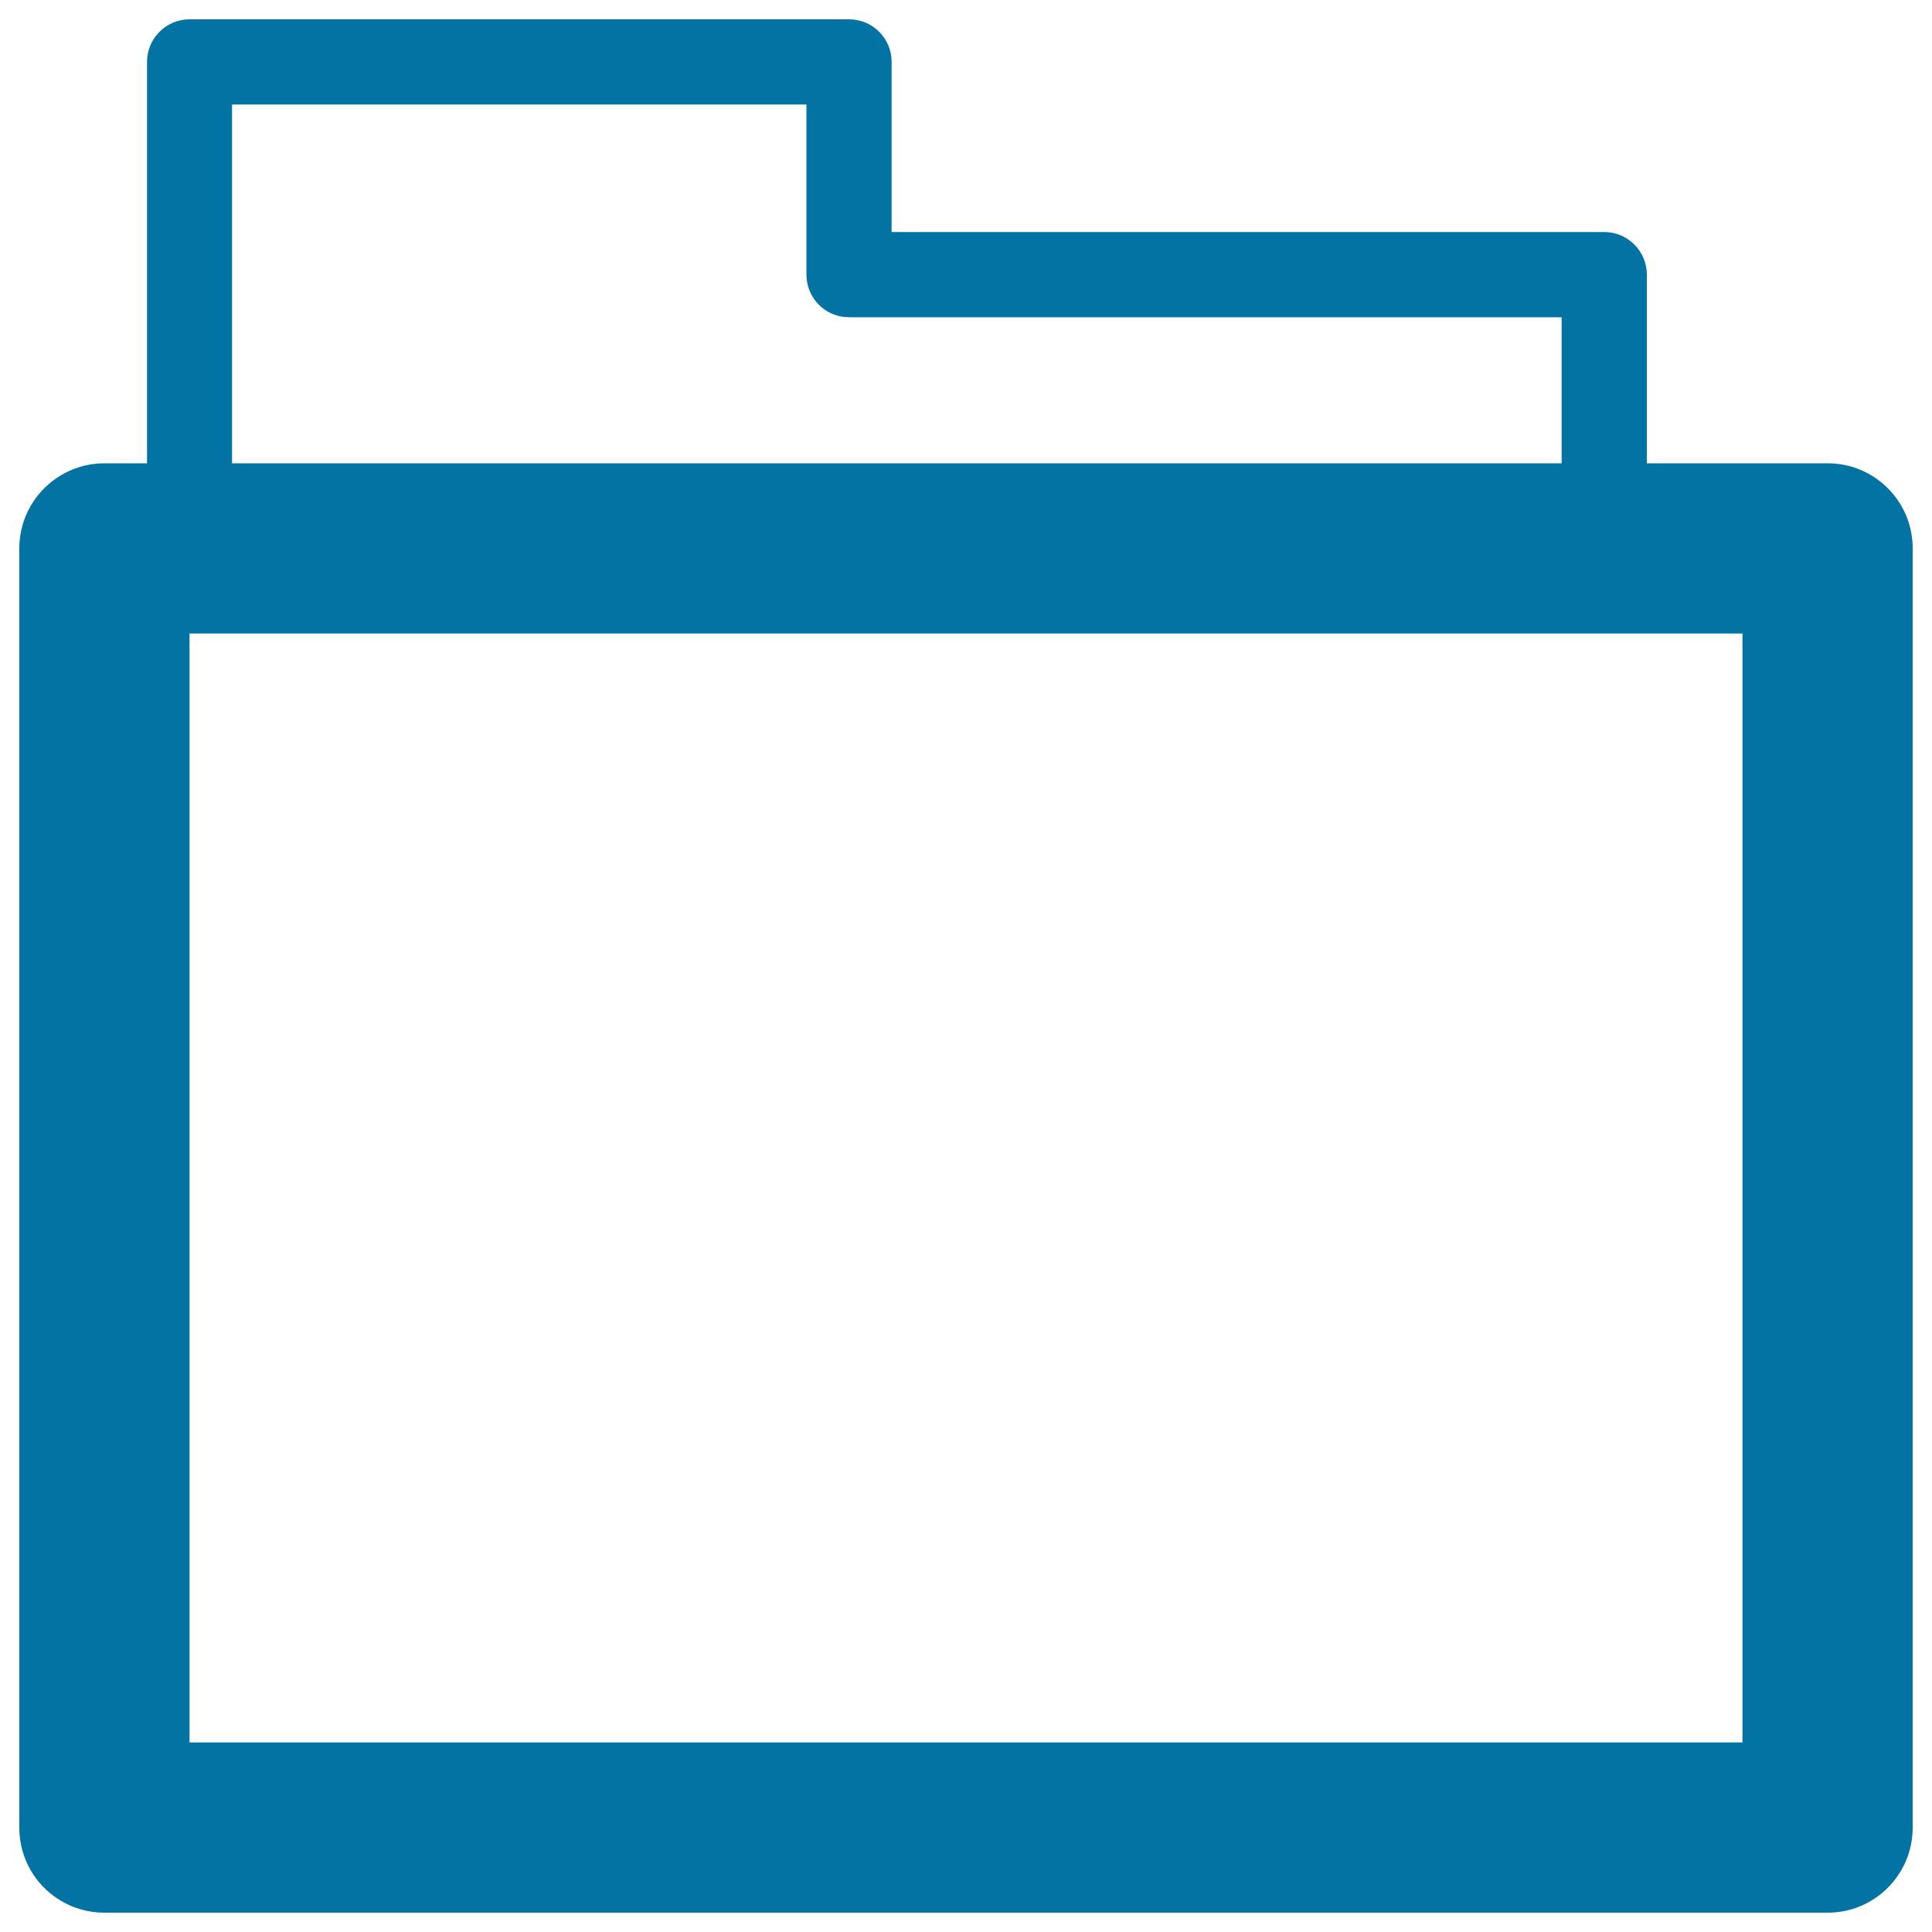
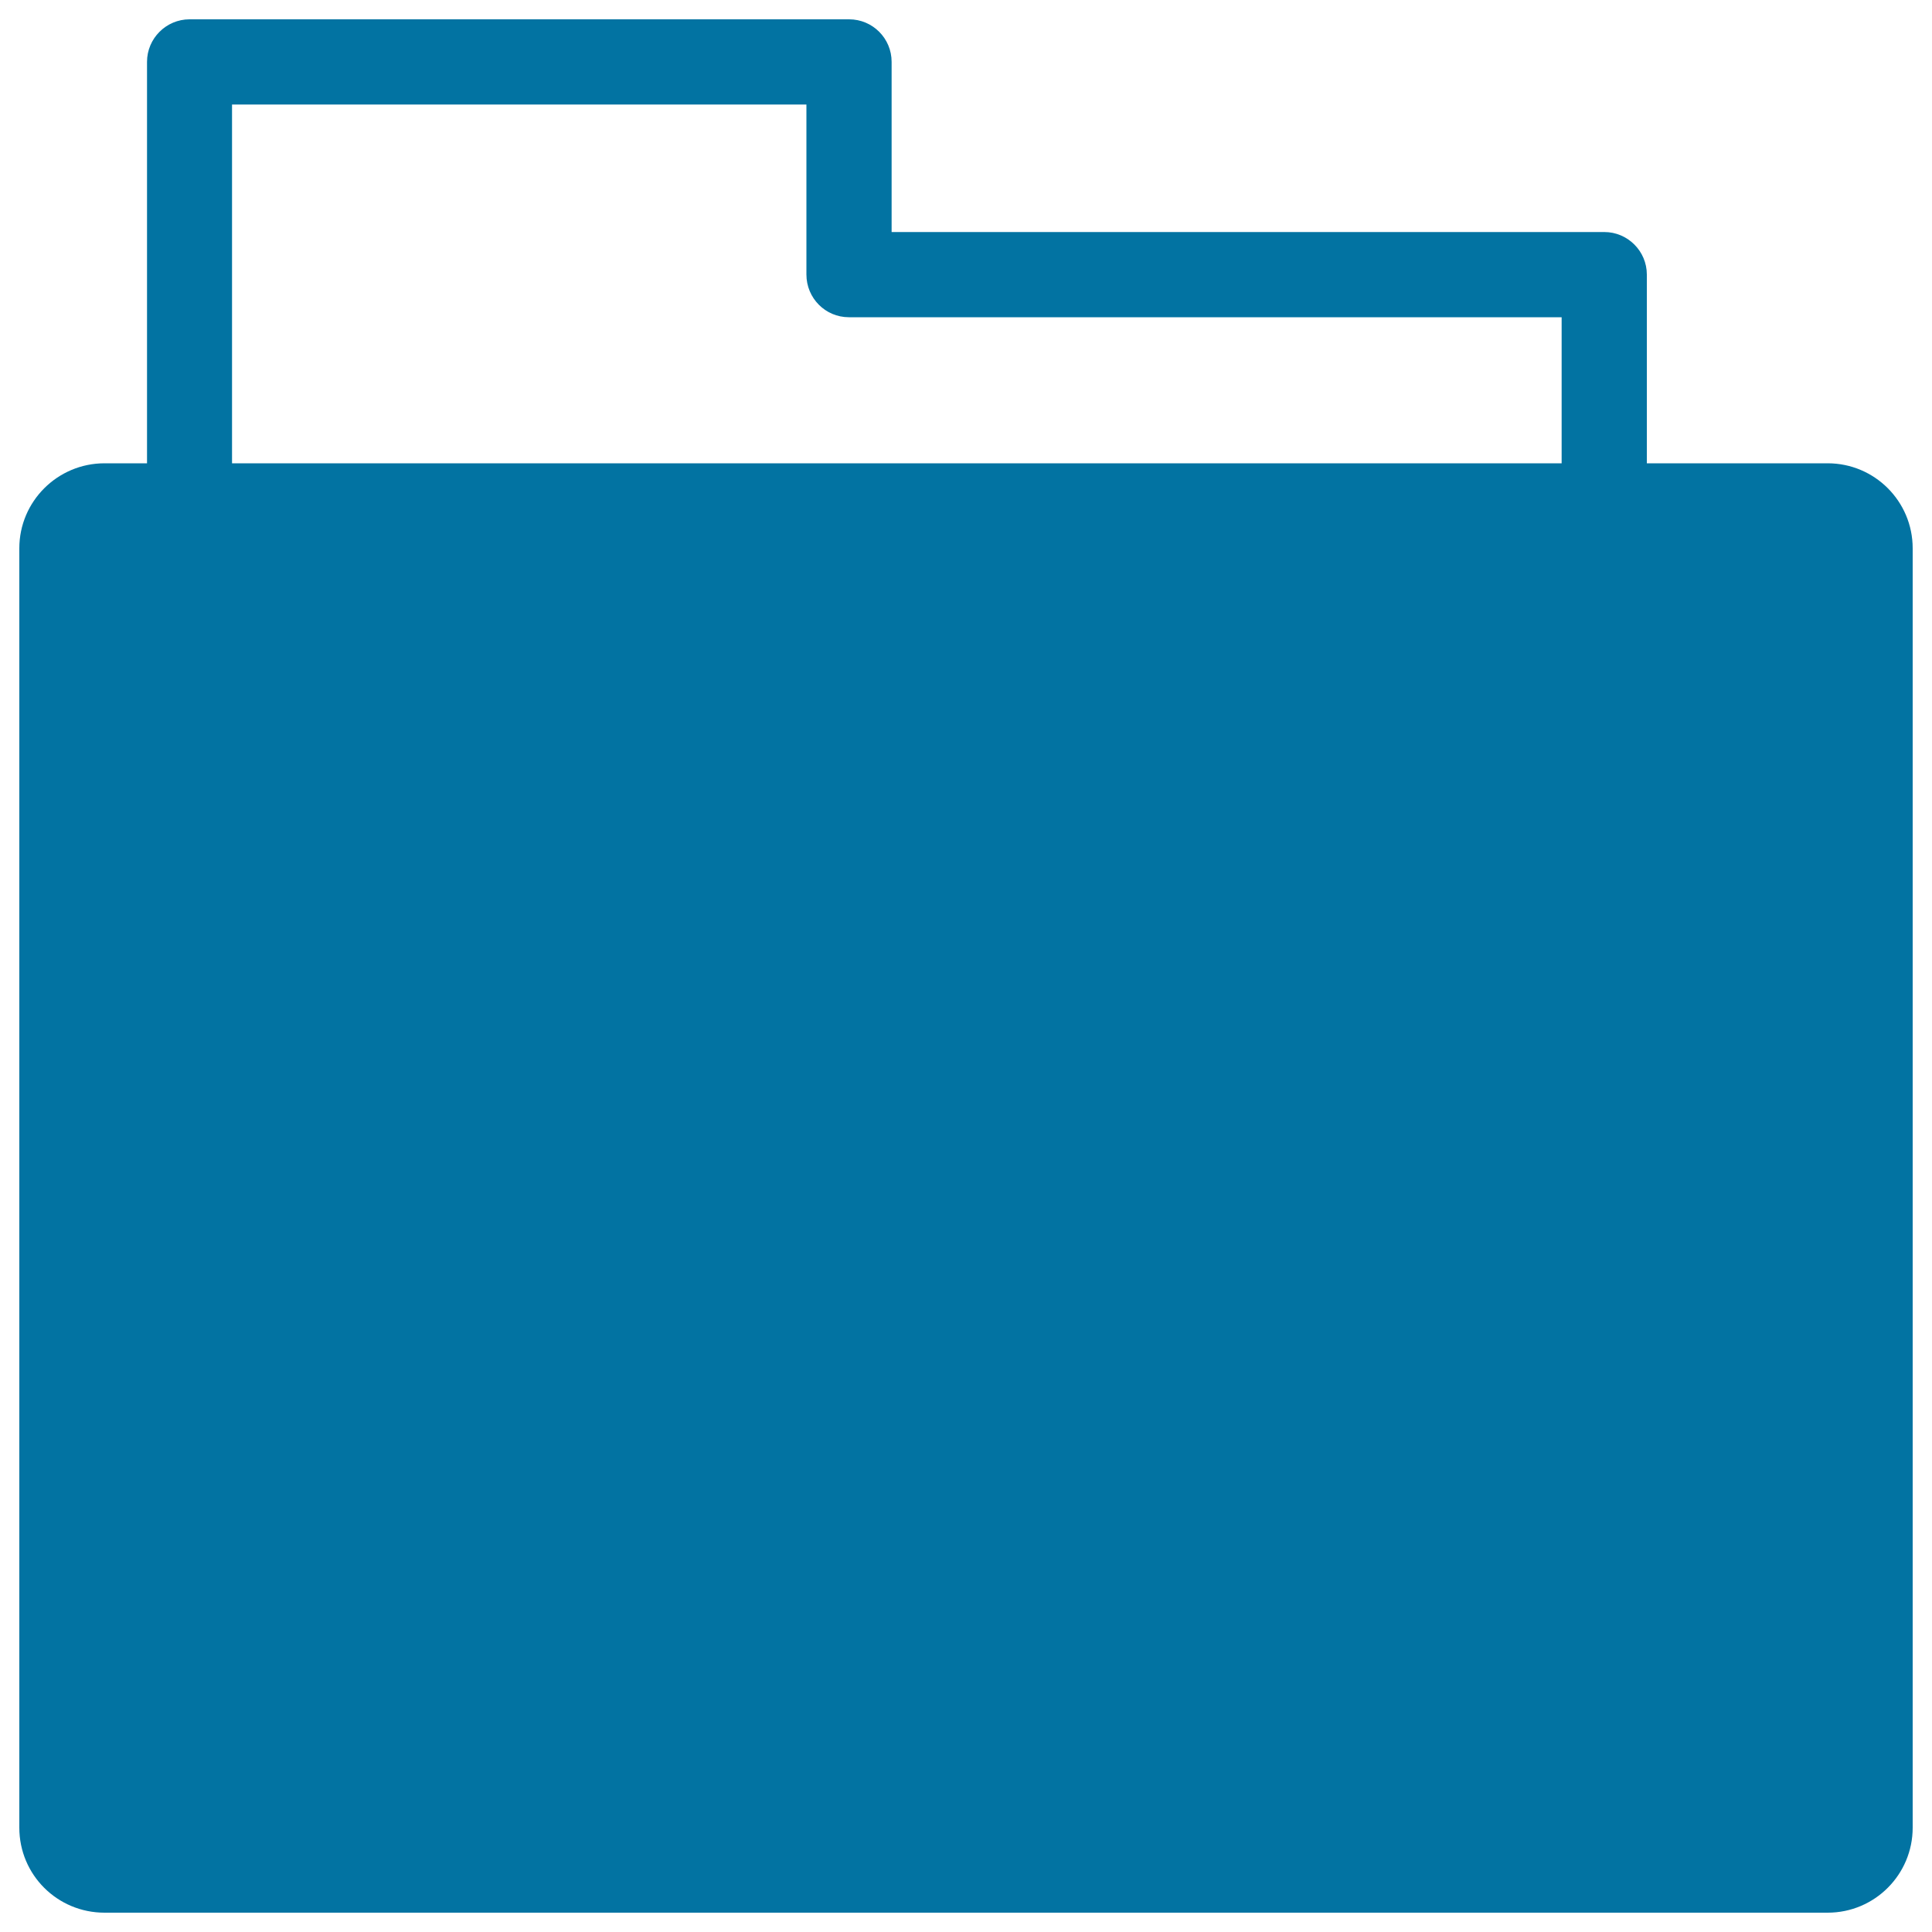
<svg xmlns="http://www.w3.org/2000/svg" viewBox="0 0 1000 1000" style="fill:#0273a2">
  <title>Folder Outlined Symbol SVG icon</title>
  <g>
    <g id="Folder">
      <g>
-         <path d="M946,239.8h-93.6v-97.7c0-12.1-9.9-22-22-22H461.5V32c0-12.1-9.8-22-22-22H98.1c-12.1,0-22,9.9-22,22v207.8h-22c-24.3,0-44.1,19.7-44.1,44V946c0,24.4,19.7,44,44.1,44H946c24.3,0,44-19.7,44-44V283.8C990,259.5,970.3,239.8,946,239.8z M120.1,54.1h297.3v88c0,12.2,9.8,22.1,22,22.1h368.9v75.6H120.1V54.1z M901.9,901.9H98.1v-574h803.8V901.9z" />
+         <path d="M946,239.8h-93.6v-97.7c0-12.1-9.9-22-22-22H461.5V32c0-12.1-9.8-22-22-22H98.1c-12.1,0-22,9.9-22,22v207.8h-22c-24.3,0-44.1,19.7-44.1,44V946c0,24.4,19.7,44,44.1,44H946c24.3,0,44-19.7,44-44V283.8C990,259.5,970.3,239.8,946,239.8z M120.1,54.1h297.3v88c0,12.2,9.8,22.1,22,22.1h368.9v75.6H120.1V54.1z M901.9,901.9H98.1v-574V901.9z" />
      </g>
    </g>
  </g>
</svg>